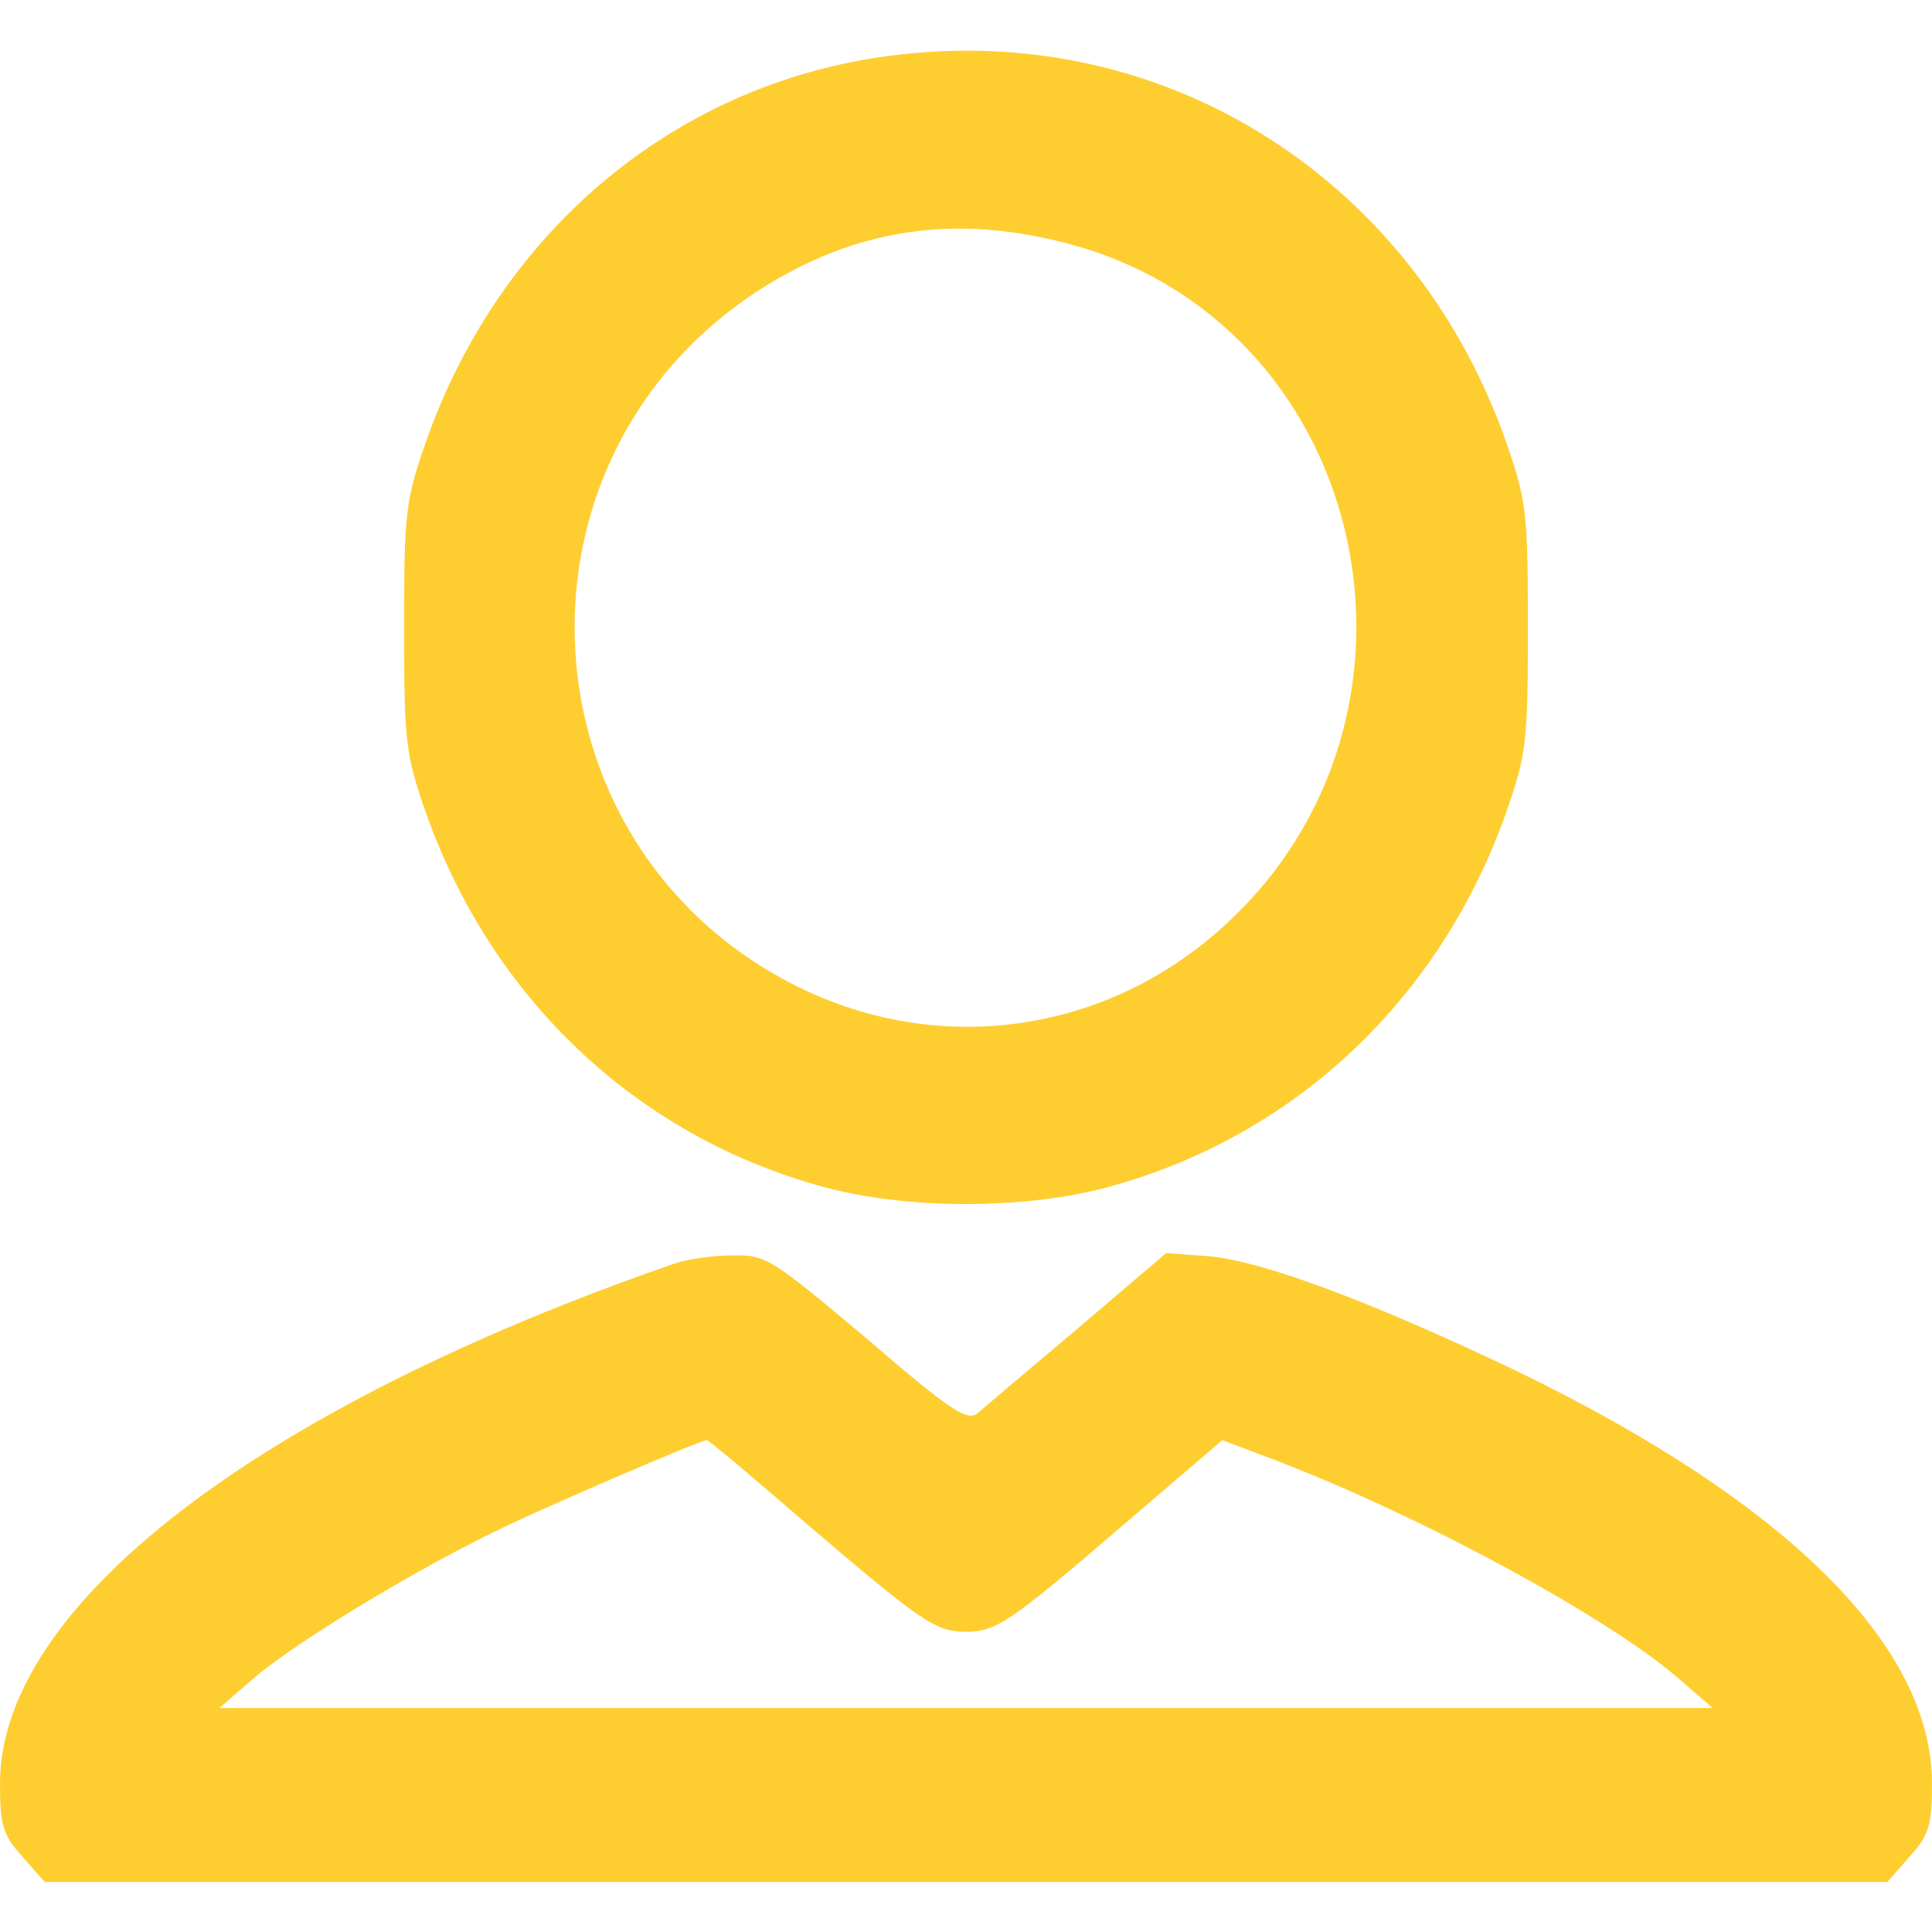
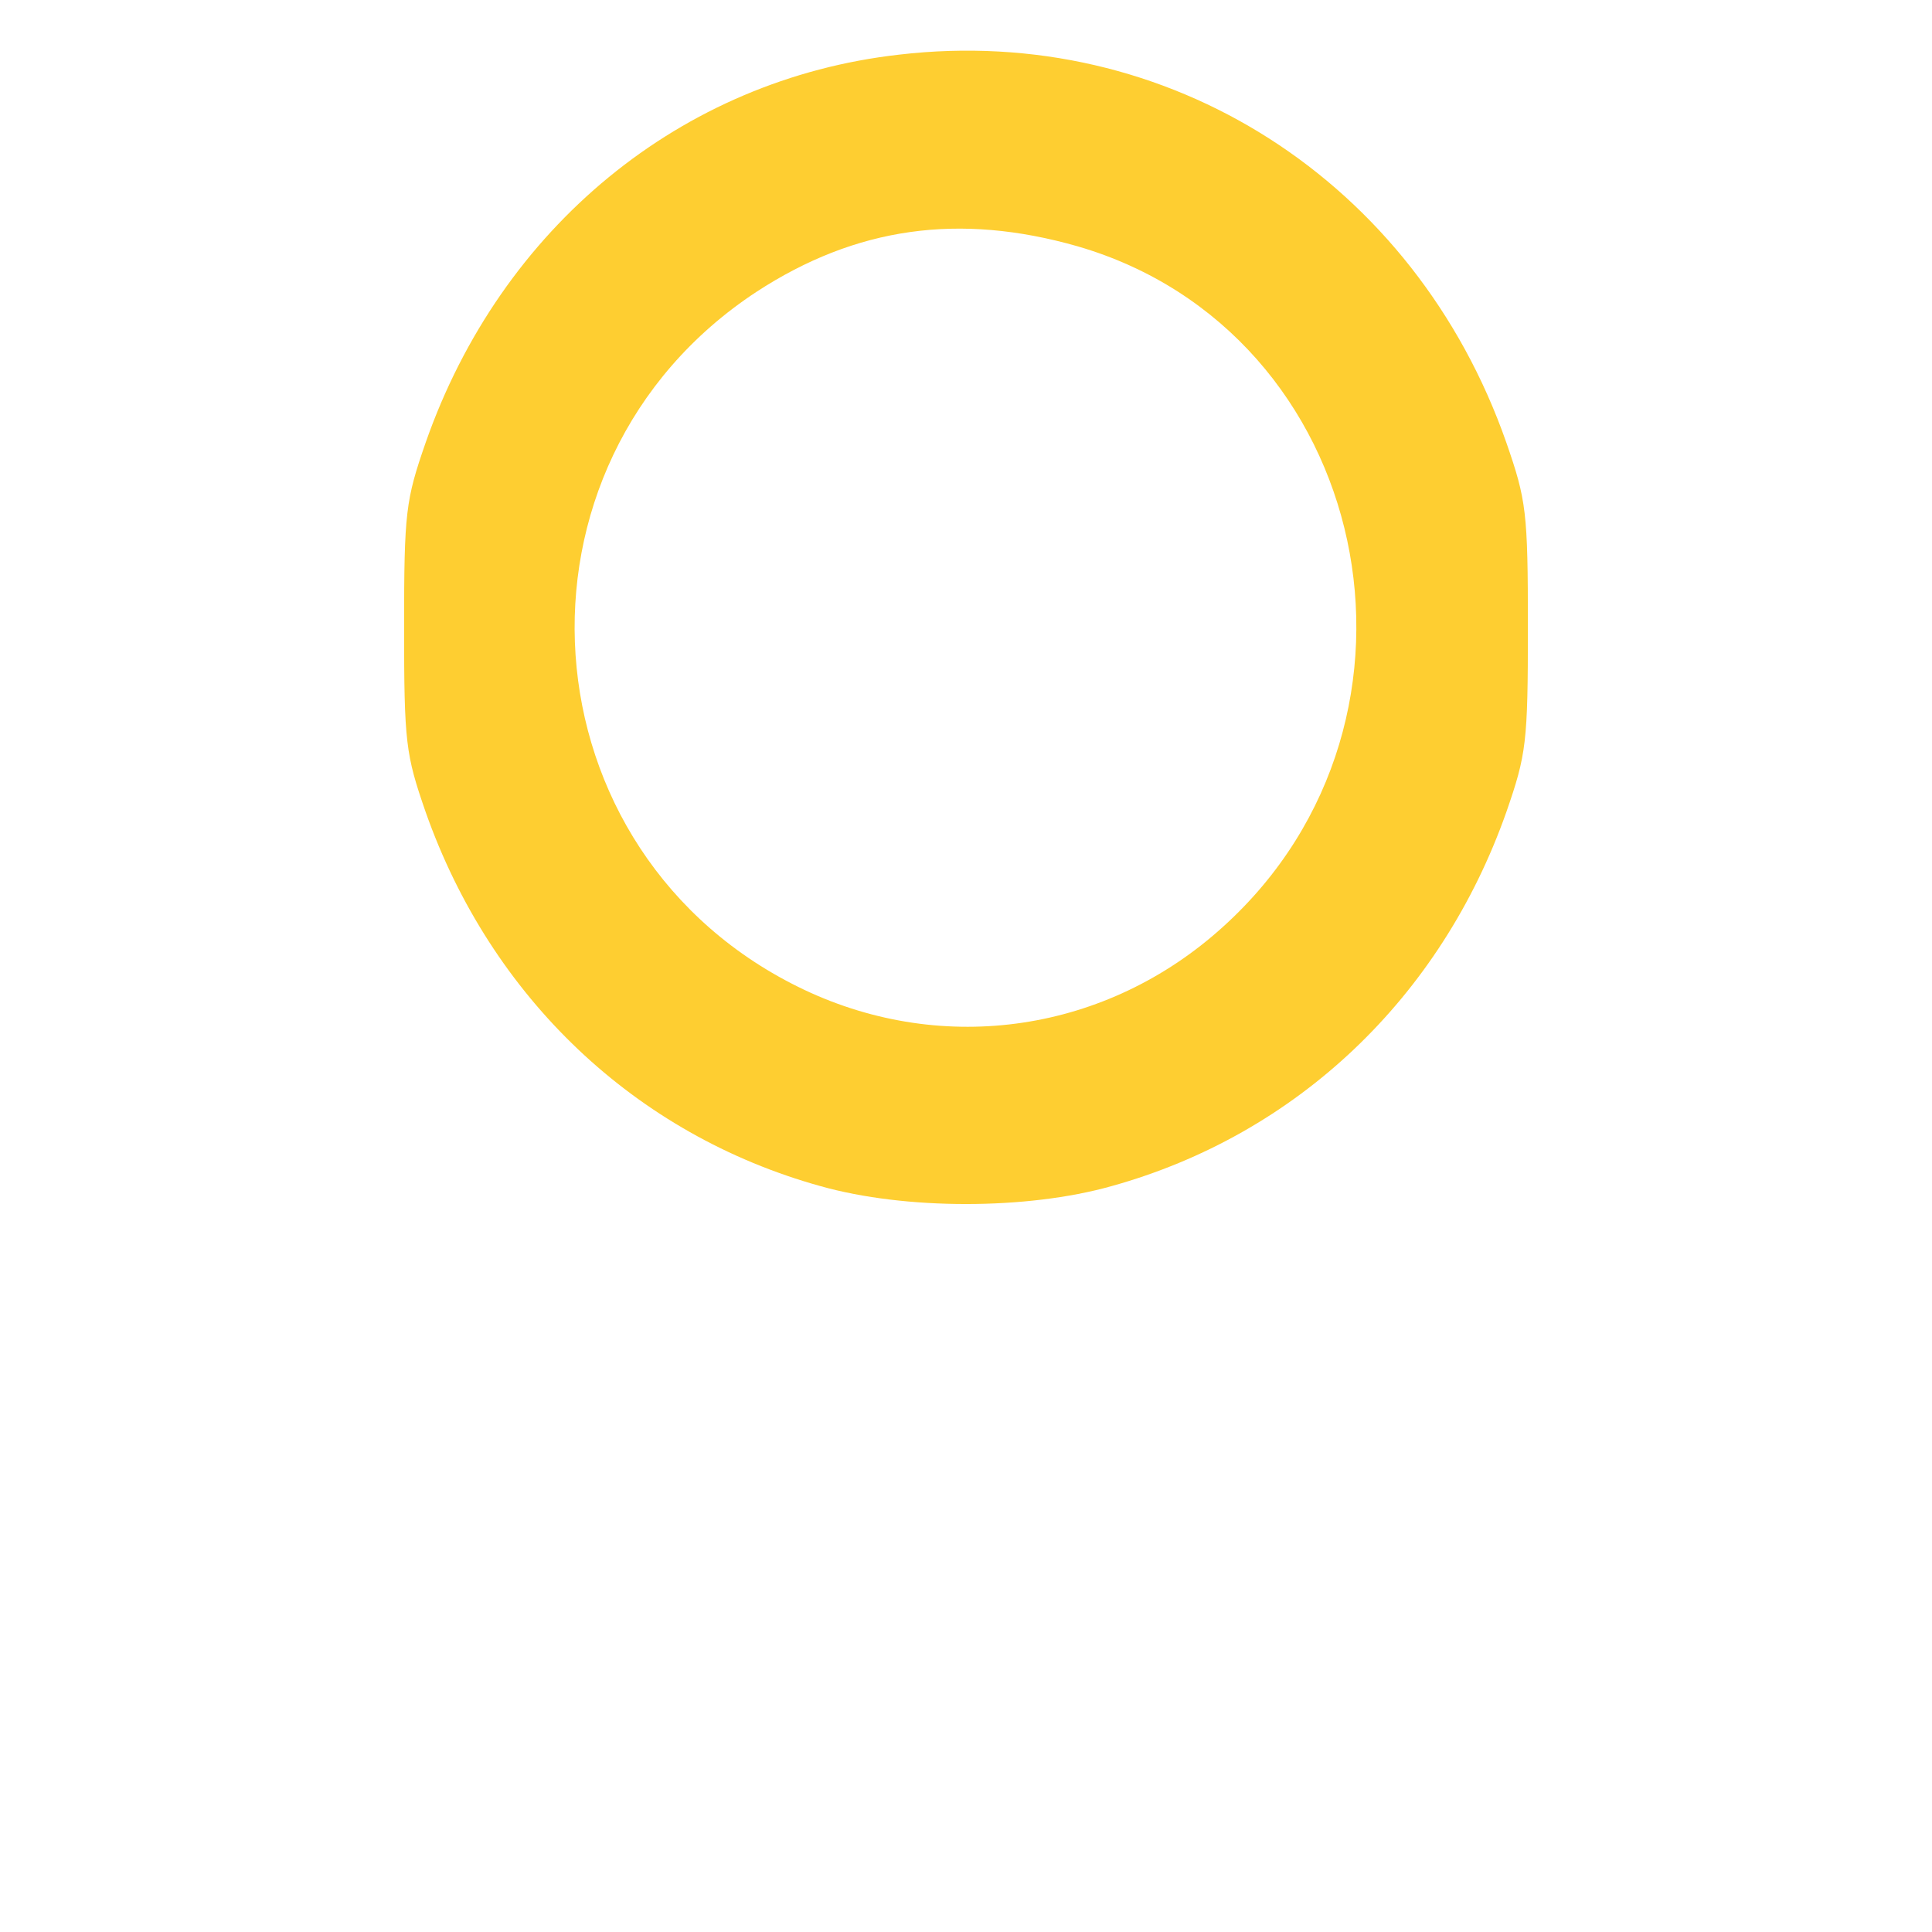
<svg xmlns="http://www.w3.org/2000/svg" version="1.0" width="15px" height="15px" viewBox="0 0 251 239" preserveAspectRatio="xMidYMid meet">
  <g transform="translate(0,239) scale(0.1,-0.1)" fill="#fece31" stroke="none">
-     <path d="M1168 2379 c-283 -32 -517 -224 -615 -504 -26 -75 -28 -90 -28 -240 0 -150 2 -165 28 -240 85 -241 272 -419 513 -486 110 -31 268 -31 378 0 241 67 428 245 513 486 26 75 28 90 28 240 0 150 -2 165 -28 240 -119 340 -439 545 -789 504z m232 -249 c382 -111 489 -613 189 -884 -151 -137 -362 -168 -544 -82 -369 175 -403 683 -62 907 129 84 263 103 417 59z" />
-     <path d="M875 808 c-542 -188 -875 -445 -875 -675 0 -55 4 -67 29 -95 l29 -33 1197 0 1197 0 29 33 c25 28 29 40 29 95 0 179 -189 366 -540 536 -186 89 -330 143 -400 149 l-55 4 -115 -98 c-63 -53 -122 -103 -130 -110 -13 -11 -35 3 -144 97 -125 105 -131 109 -175 108 -25 0 -59 -5 -76 -11z m178 -342 c144 -123 163 -136 202 -136 39 0 58 13 201 136 l132 113 74 -28 c189 -73 428 -203 518 -281 l45 -39 -970 0 -970 0 45 39 c56 48 220 147 331 199 66 31 242 107 257 110 2 1 62 -50 135 -113z" />
+     <path d="M1168 2379 c-283 -32 -517 -224 -615 -504 -26 -75 -28 -90 -28 -240 0 -150 2 -165 28 -240 85 -241 272 -419 513 -486 110 -31 268 -31 378 0 241 67 428 245 513 486 26 75 28 90 28 240 0 150 -2 165 -28 240 -119 340 -439 545 -789 504z m232 -249 c382 -111 489 -613 189 -884 -151 -137 -362 -168 -544 -82 -369 175 -403 683 -62 907 129 84 263 103 417 59" />
  </g>
</svg>